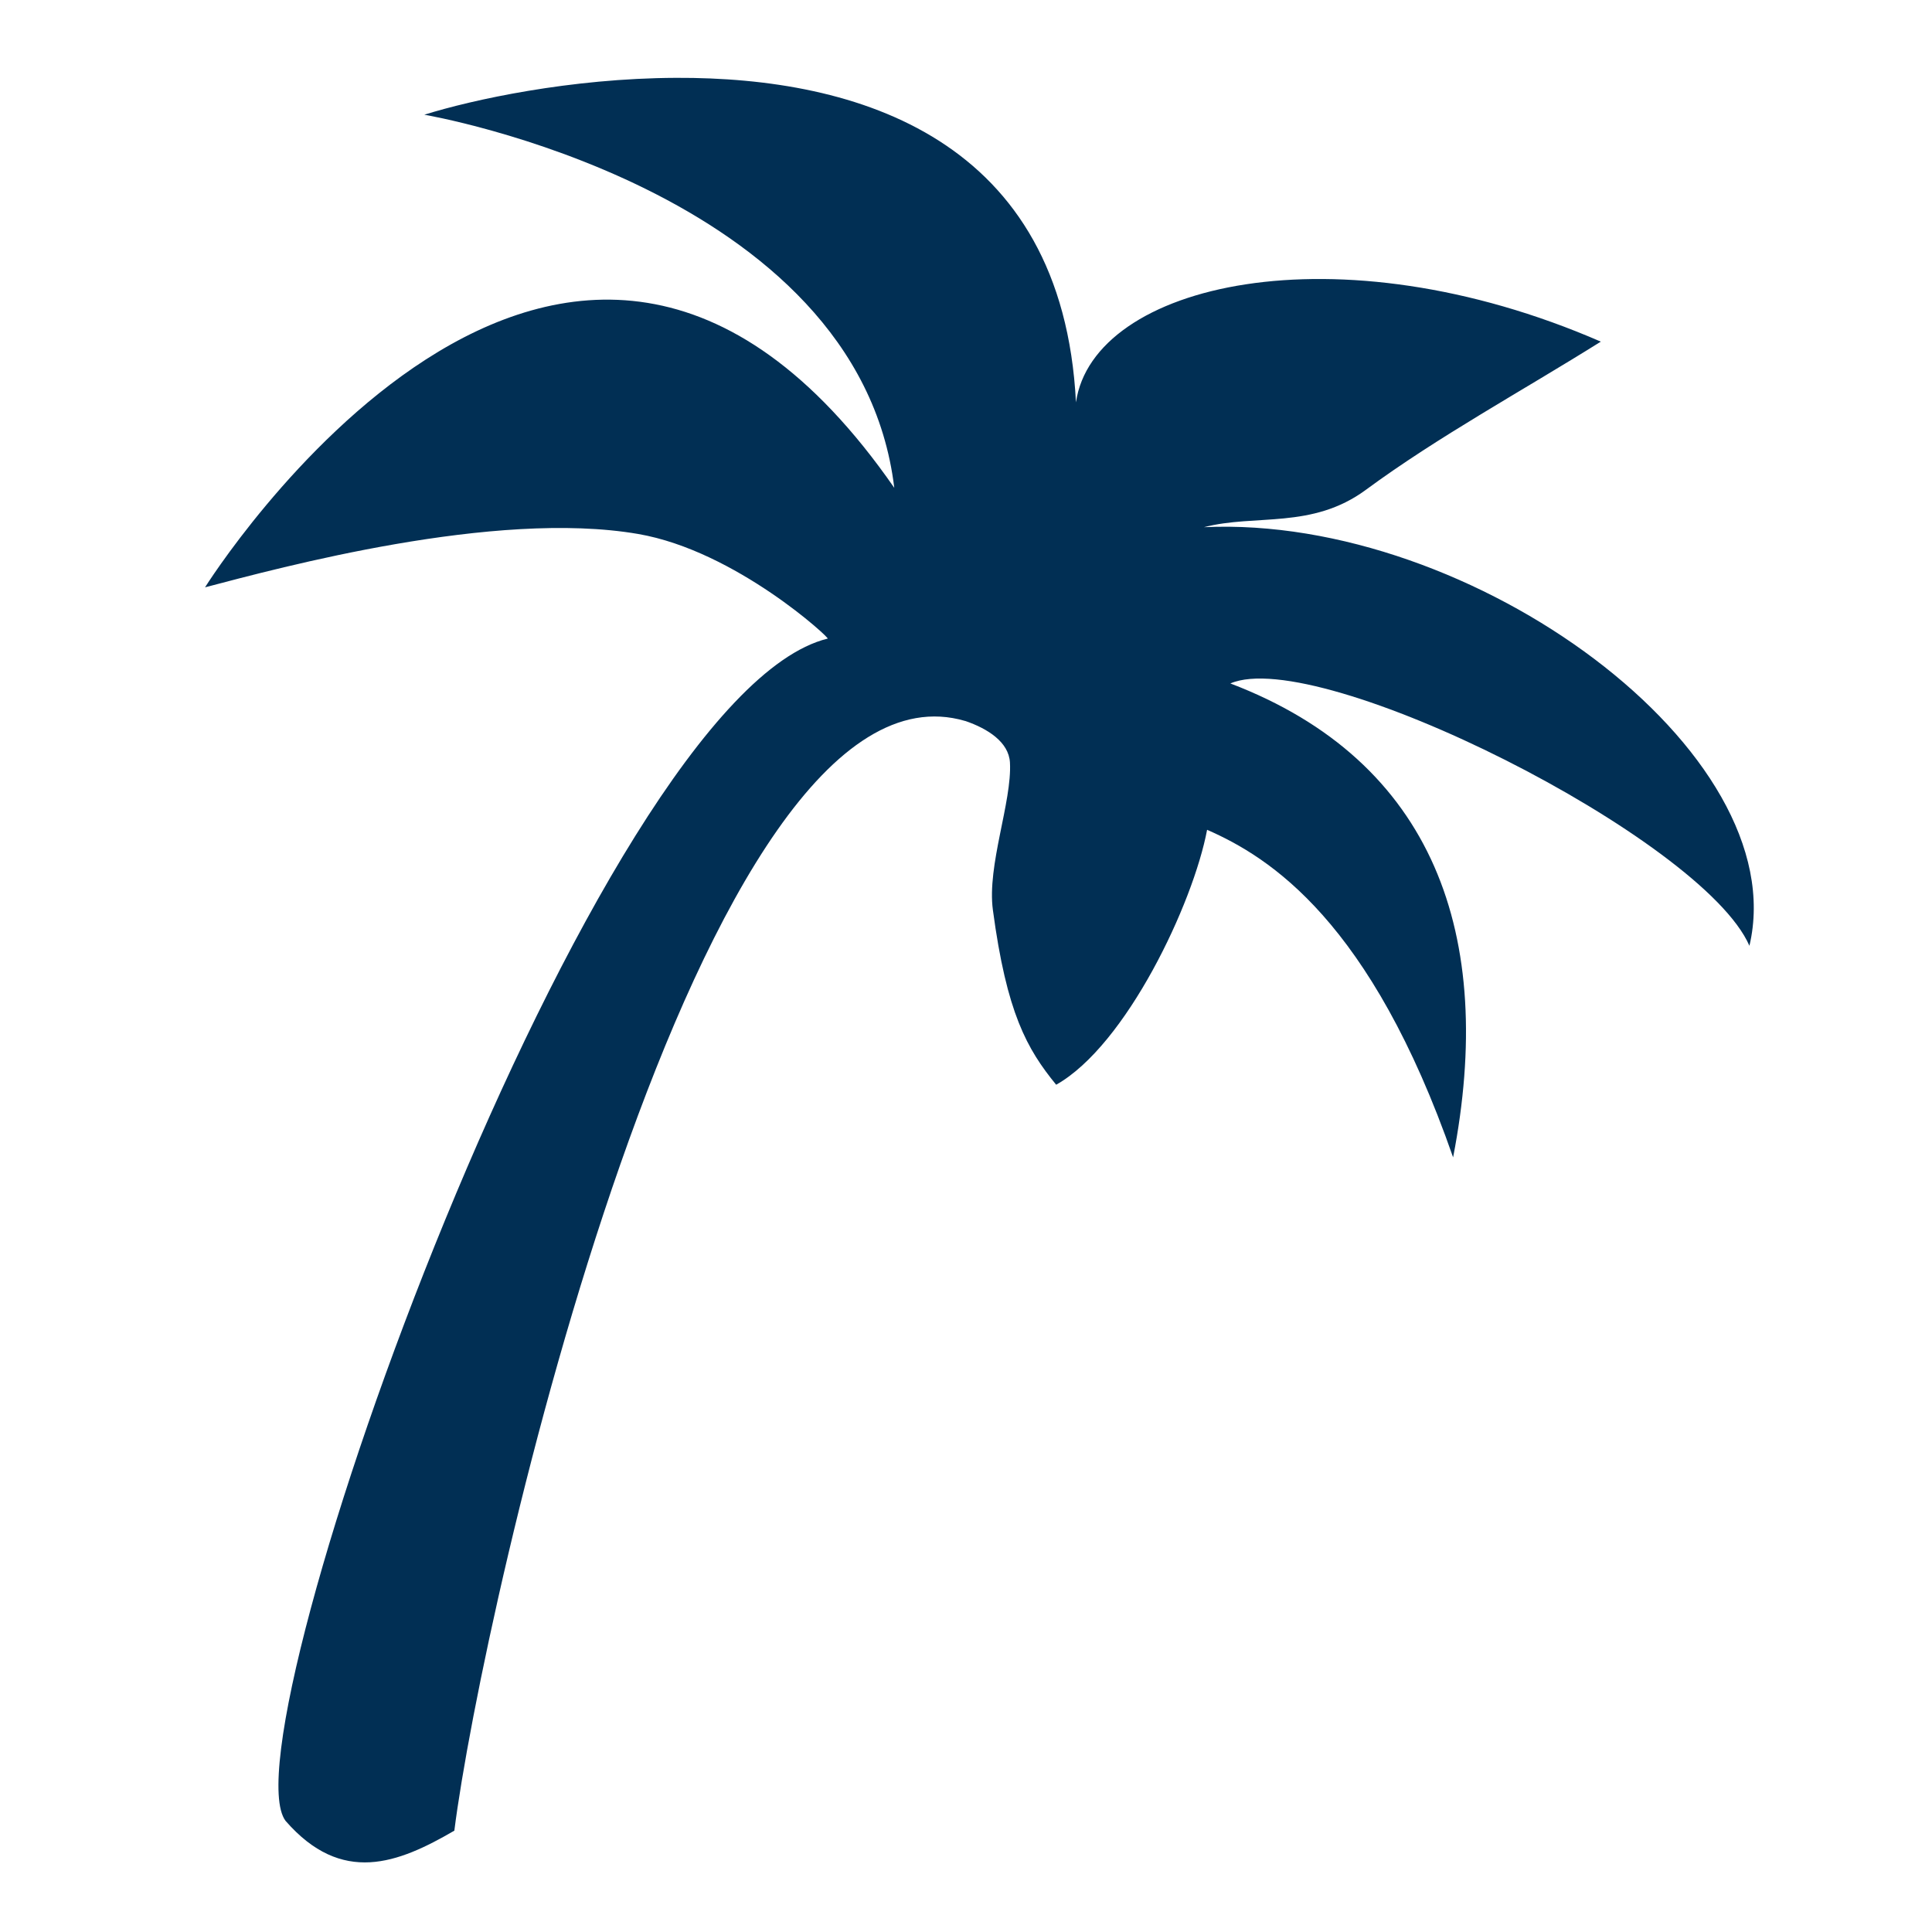
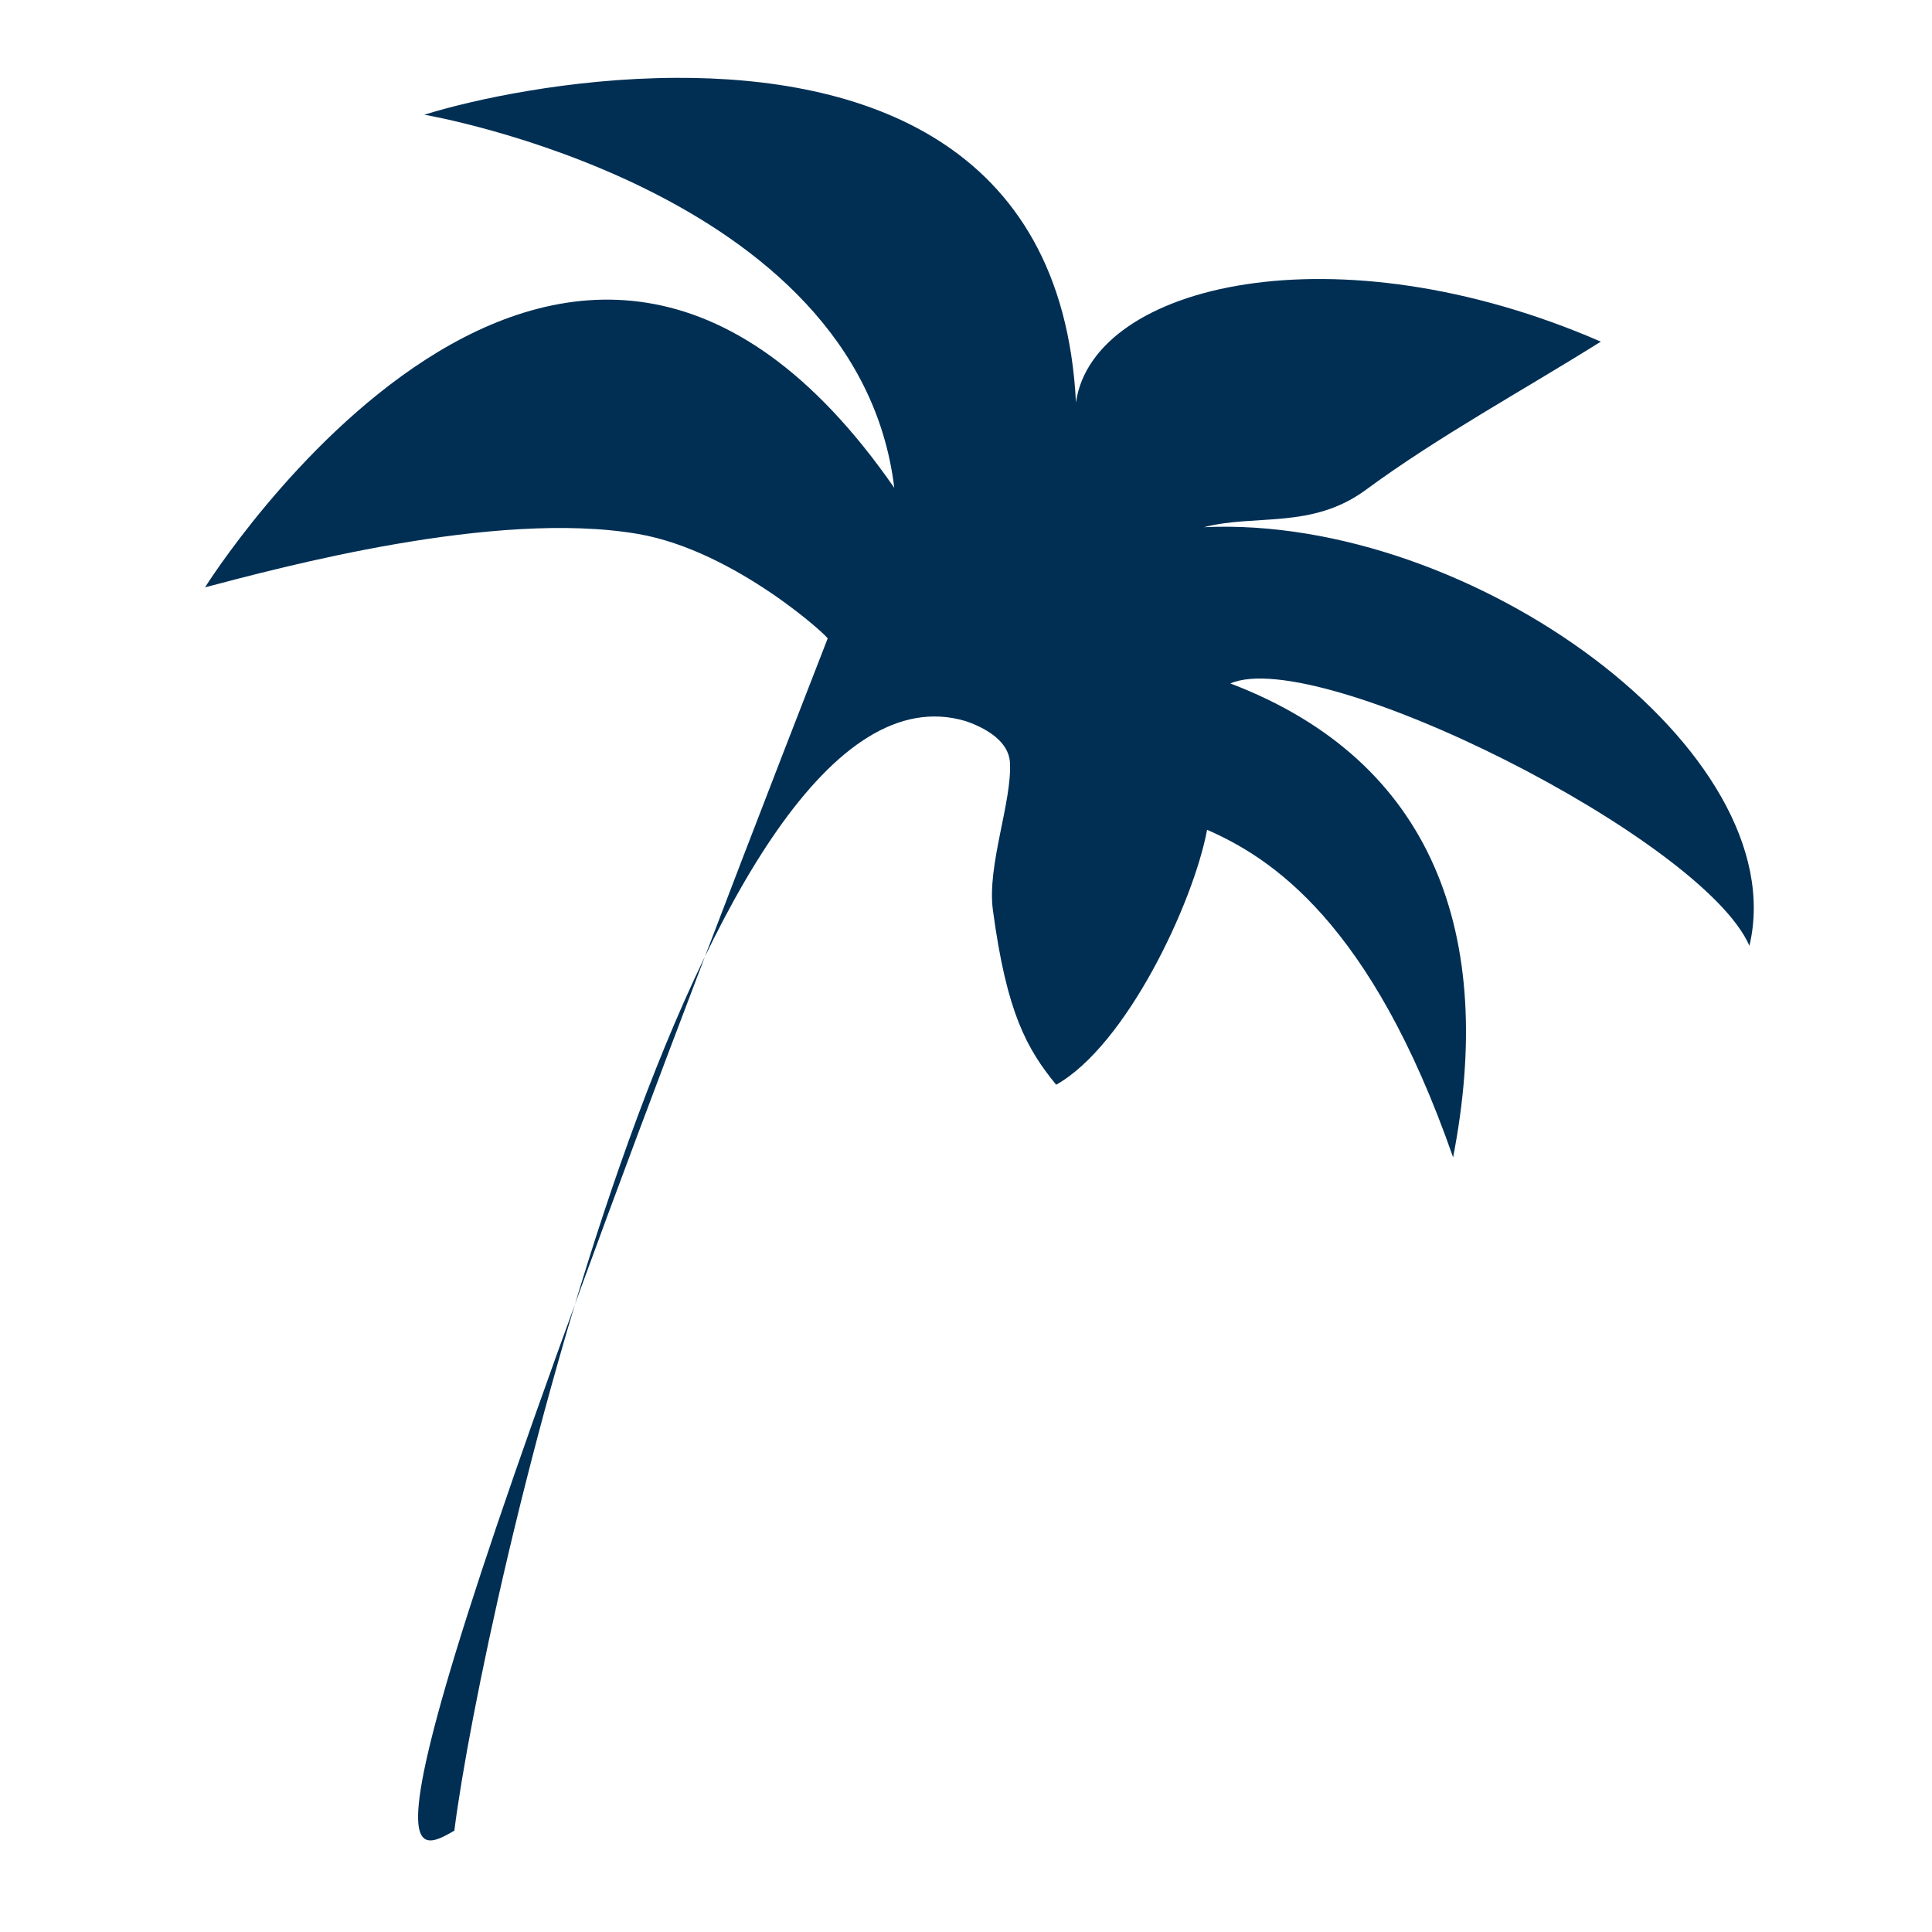
<svg xmlns="http://www.w3.org/2000/svg" width="24" height="24" viewBox="0 0 24 24" fill="none">
-   <path d="M8.399 0.967C7.084 0.972 5.866 1.239 5.271 1.425C5.271 1.425 10.661 2.34 11.109 6.06C7.014 0.156 2.547 7.296 2.547 7.296C3.478 7.052 6.145 6.327 7.926 6.633C9.144 6.842 10.332 7.947 10.281 7.933C7.377 8.647 2.764 21.57 3.547 22.619C4.246 23.422 4.945 23.148 5.644 22.741C5.989 20.002 8.688 7.986 11.989 8.956C11.99 8.956 11.99 8.956 11.991 8.956C12.269 9.051 12.532 9.218 12.546 9.473C12.573 9.959 12.259 10.753 12.334 11.304C12.505 12.584 12.756 13.029 13.12 13.475C13.99 12.986 14.823 11.223 14.995 10.308C15.775 10.65 17.028 11.44 18.051 14.377C18.585 11.625 17.814 9.454 15.284 8.49C16.38 8.017 21.15 10.414 21.732 11.749C22.299 9.341 18.292 6.393 14.956 6.549C15.595 6.383 16.298 6.578 16.967 6.085C17.864 5.424 18.911 4.855 19.886 4.244C16.606 2.817 13.579 3.521 13.366 4.998C13.199 1.721 10.655 0.957 8.399 0.967L8.399 0.967Z" fill="#012F54" />
+   <path d="M8.399 0.967C7.084 0.972 5.866 1.239 5.271 1.425C5.271 1.425 10.661 2.34 11.109 6.06C7.014 0.156 2.547 7.296 2.547 7.296C3.478 7.052 6.145 6.327 7.926 6.633C9.144 6.842 10.332 7.947 10.281 7.933C4.246 23.422 4.945 23.148 5.644 22.741C5.989 20.002 8.688 7.986 11.989 8.956C11.99 8.956 11.99 8.956 11.991 8.956C12.269 9.051 12.532 9.218 12.546 9.473C12.573 9.959 12.259 10.753 12.334 11.304C12.505 12.584 12.756 13.029 13.12 13.475C13.99 12.986 14.823 11.223 14.995 10.308C15.775 10.65 17.028 11.44 18.051 14.377C18.585 11.625 17.814 9.454 15.284 8.49C16.38 8.017 21.15 10.414 21.732 11.749C22.299 9.341 18.292 6.393 14.956 6.549C15.595 6.383 16.298 6.578 16.967 6.085C17.864 5.424 18.911 4.855 19.886 4.244C16.606 2.817 13.579 3.521 13.366 4.998C13.199 1.721 10.655 0.957 8.399 0.967L8.399 0.967Z" fill="#012F54" />
</svg>